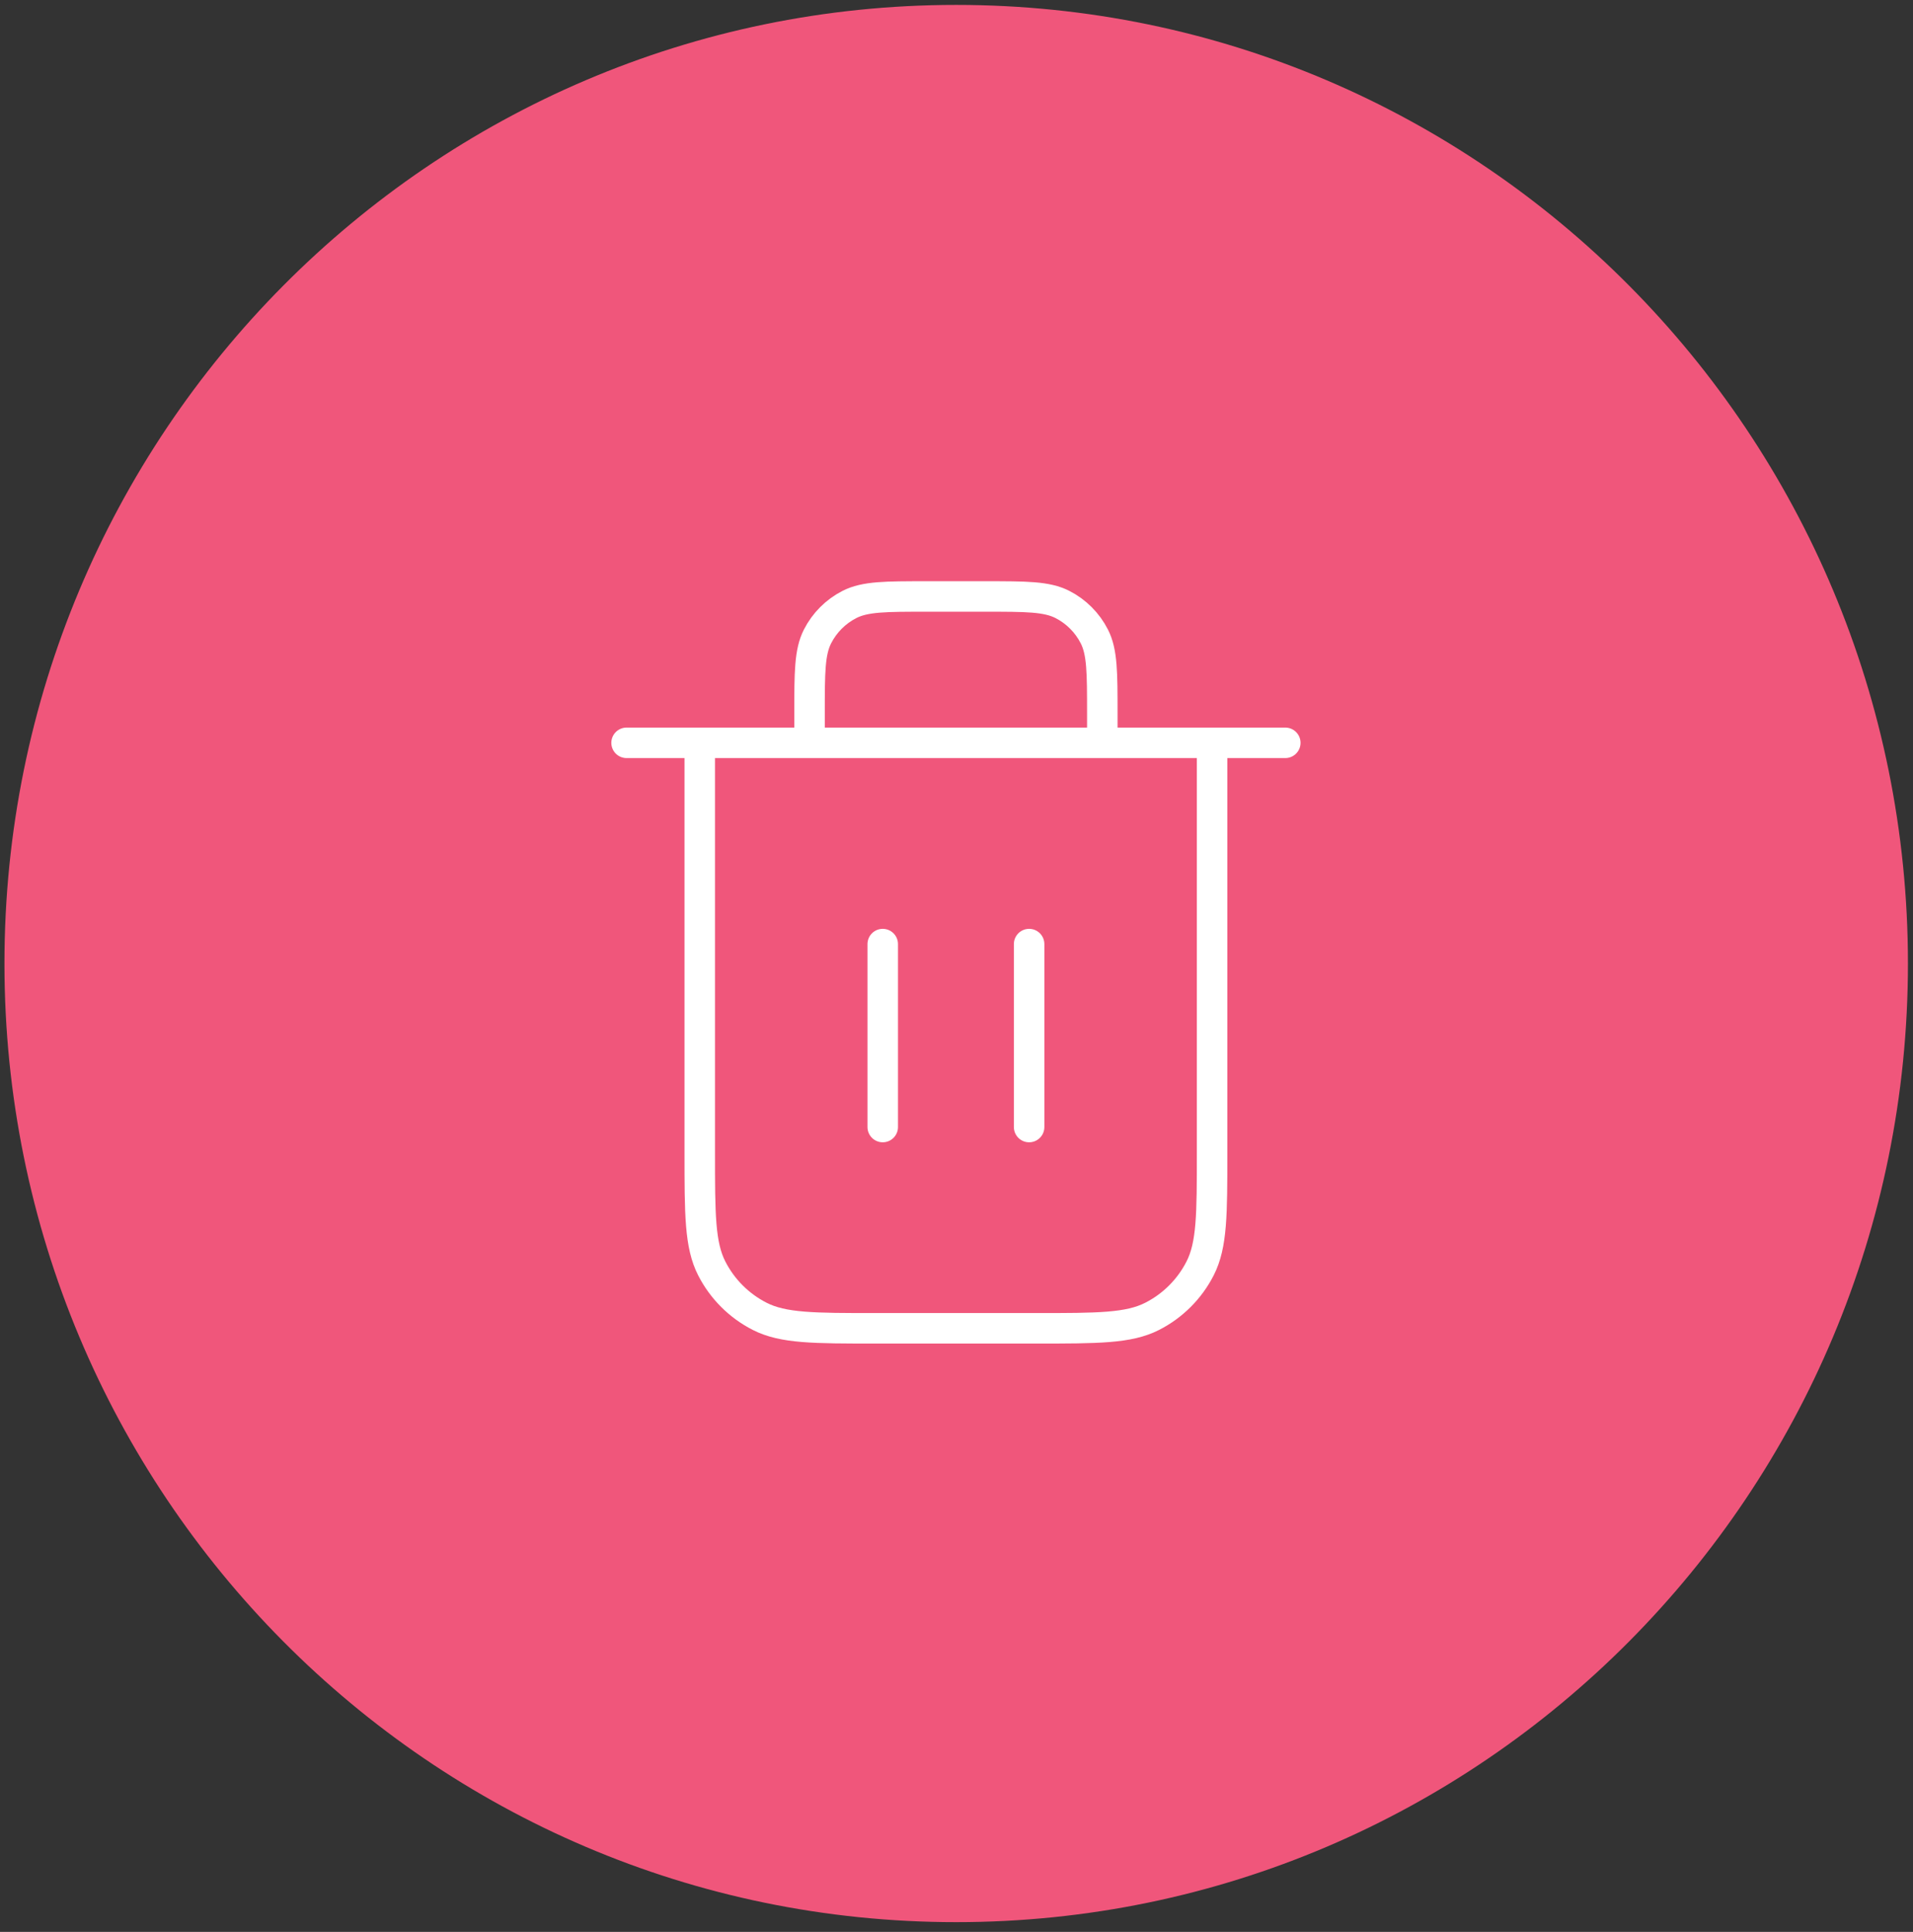
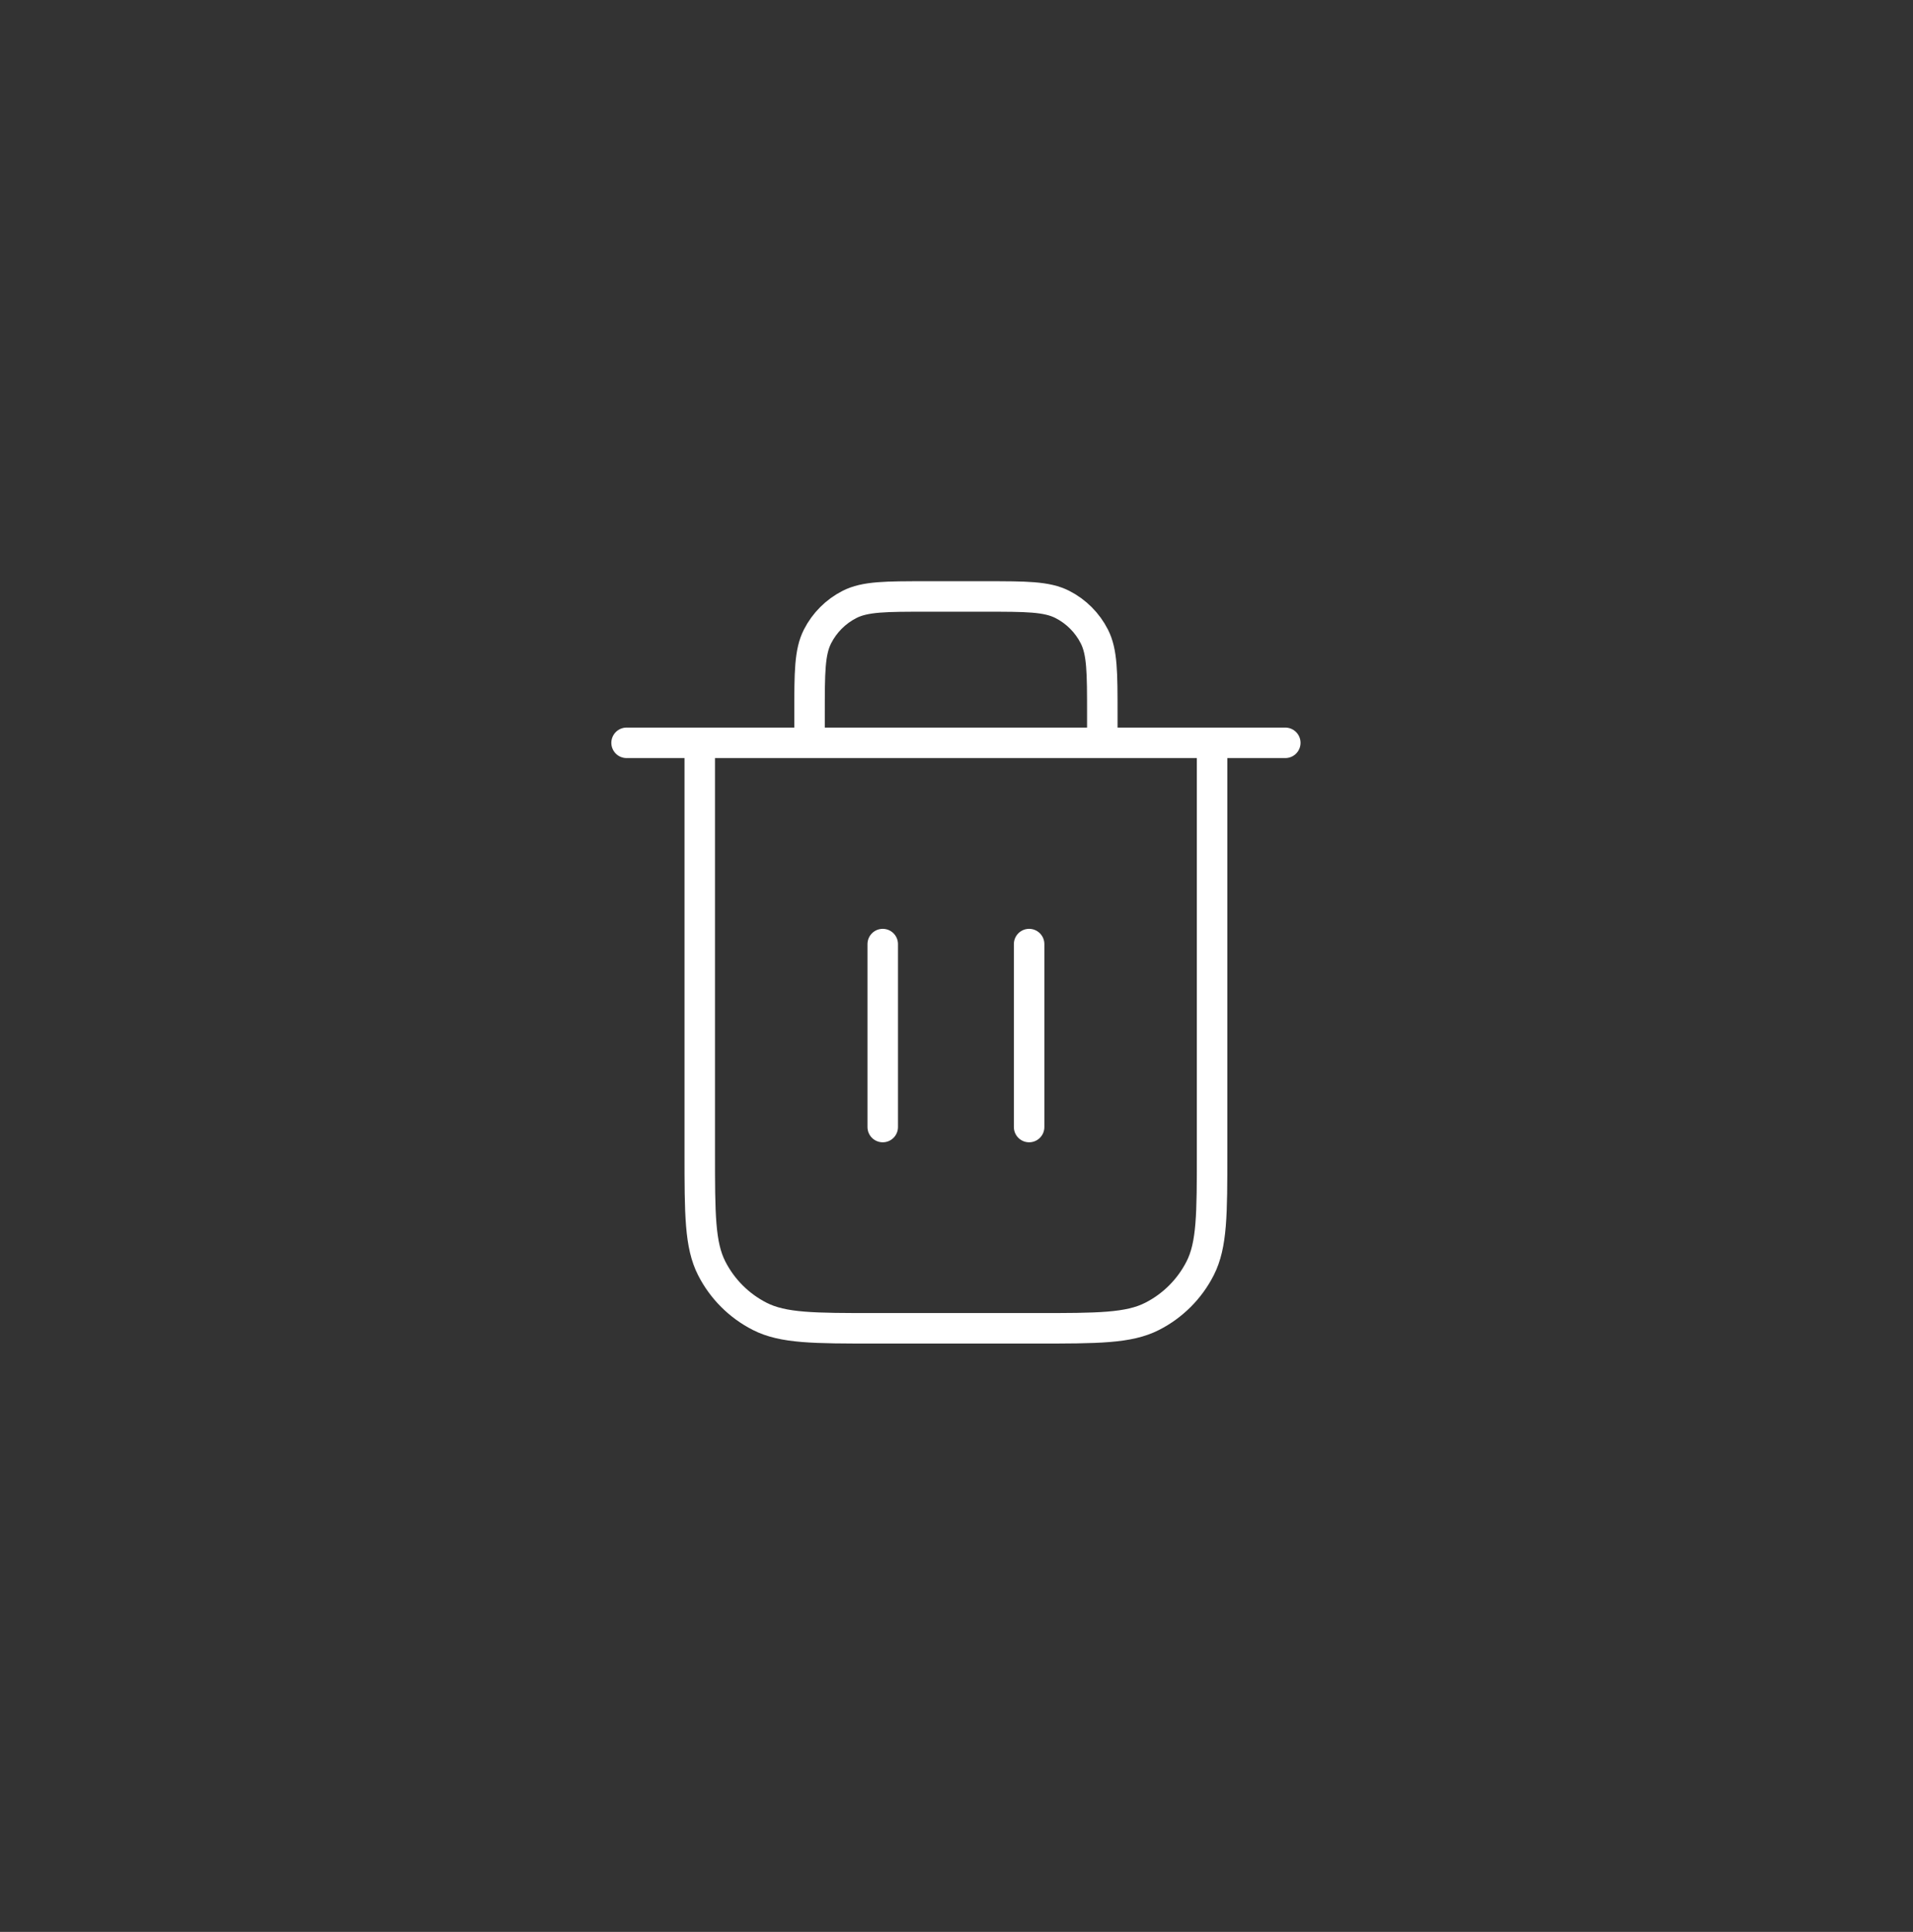
<svg xmlns="http://www.w3.org/2000/svg" width="201" height="203" viewBox="0 0 201 203" fill="none">
  <rect x="0" y="0" width="201" height="203" fill="#333333" stroke="none" />
-   <path d="M100.468 201.975C155.696 201.975 200.468 156.877 200.468 101.246C200.468 45.614 155.696 0.516 100.468 0.516C45.239 0.516 0.468 45.614 0.468 101.246C0.468 156.877 45.239 201.975 100.468 201.975Z" fill="#F0567B" />
  <path d="M115.82 78.055V74.979C115.82 70.672 115.82 68.519 114.982 66.874C114.245 65.427 113.068 64.25 111.621 63.513C109.976 62.675 107.823 62.675 103.516 62.675H97.364C93.057 62.675 90.903 62.675 89.258 63.513C87.811 64.25 86.635 65.427 85.898 66.874C85.059 68.519 85.059 70.672 85.059 74.979V78.055M92.75 99.203V118.428M108.13 99.203V118.428M65.834 78.055H135.046M127.355 78.055V121.12C127.355 127.58 127.355 130.811 126.098 133.278C124.992 135.449 123.228 137.213 121.057 138.319C118.59 139.576 115.359 139.576 108.899 139.576H91.981C85.52 139.576 82.29 139.576 79.823 138.319C77.652 137.213 75.888 135.449 74.781 133.278C73.524 130.811 73.524 127.58 73.524 121.12V78.055" stroke="white" stroke-width="3.204" stroke-linecap="round" stroke-linejoin="round" />
</svg>